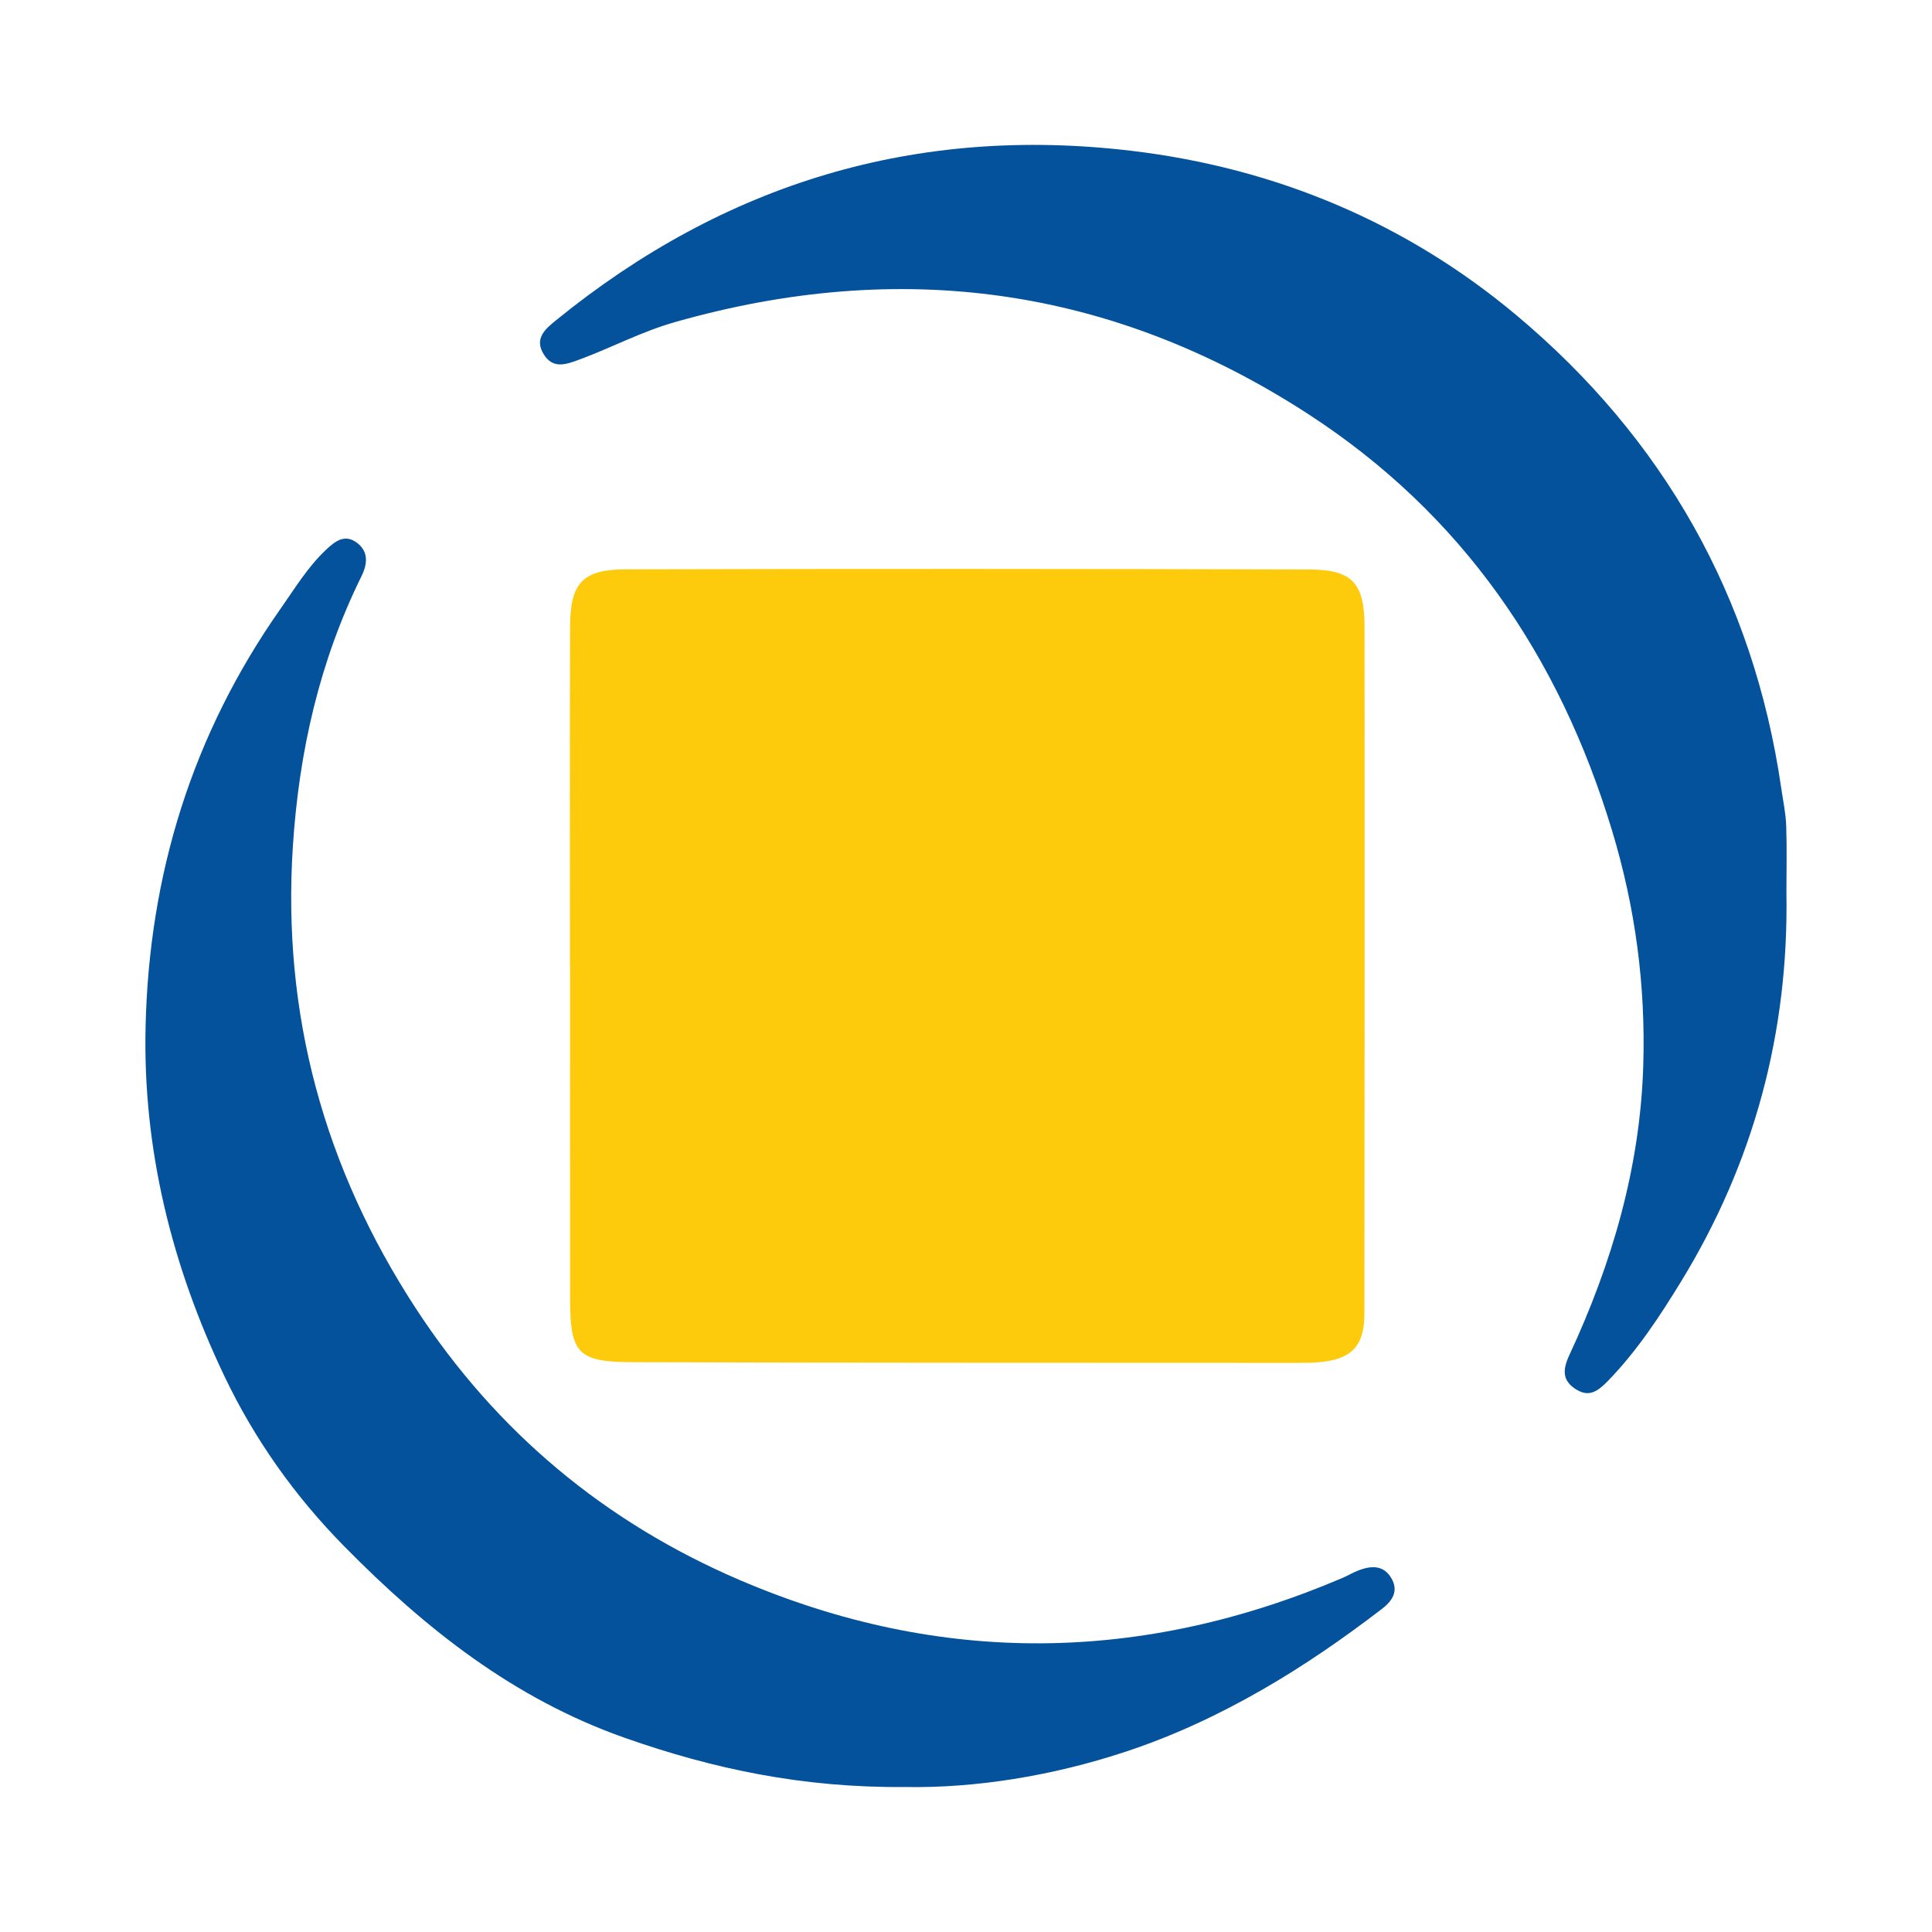
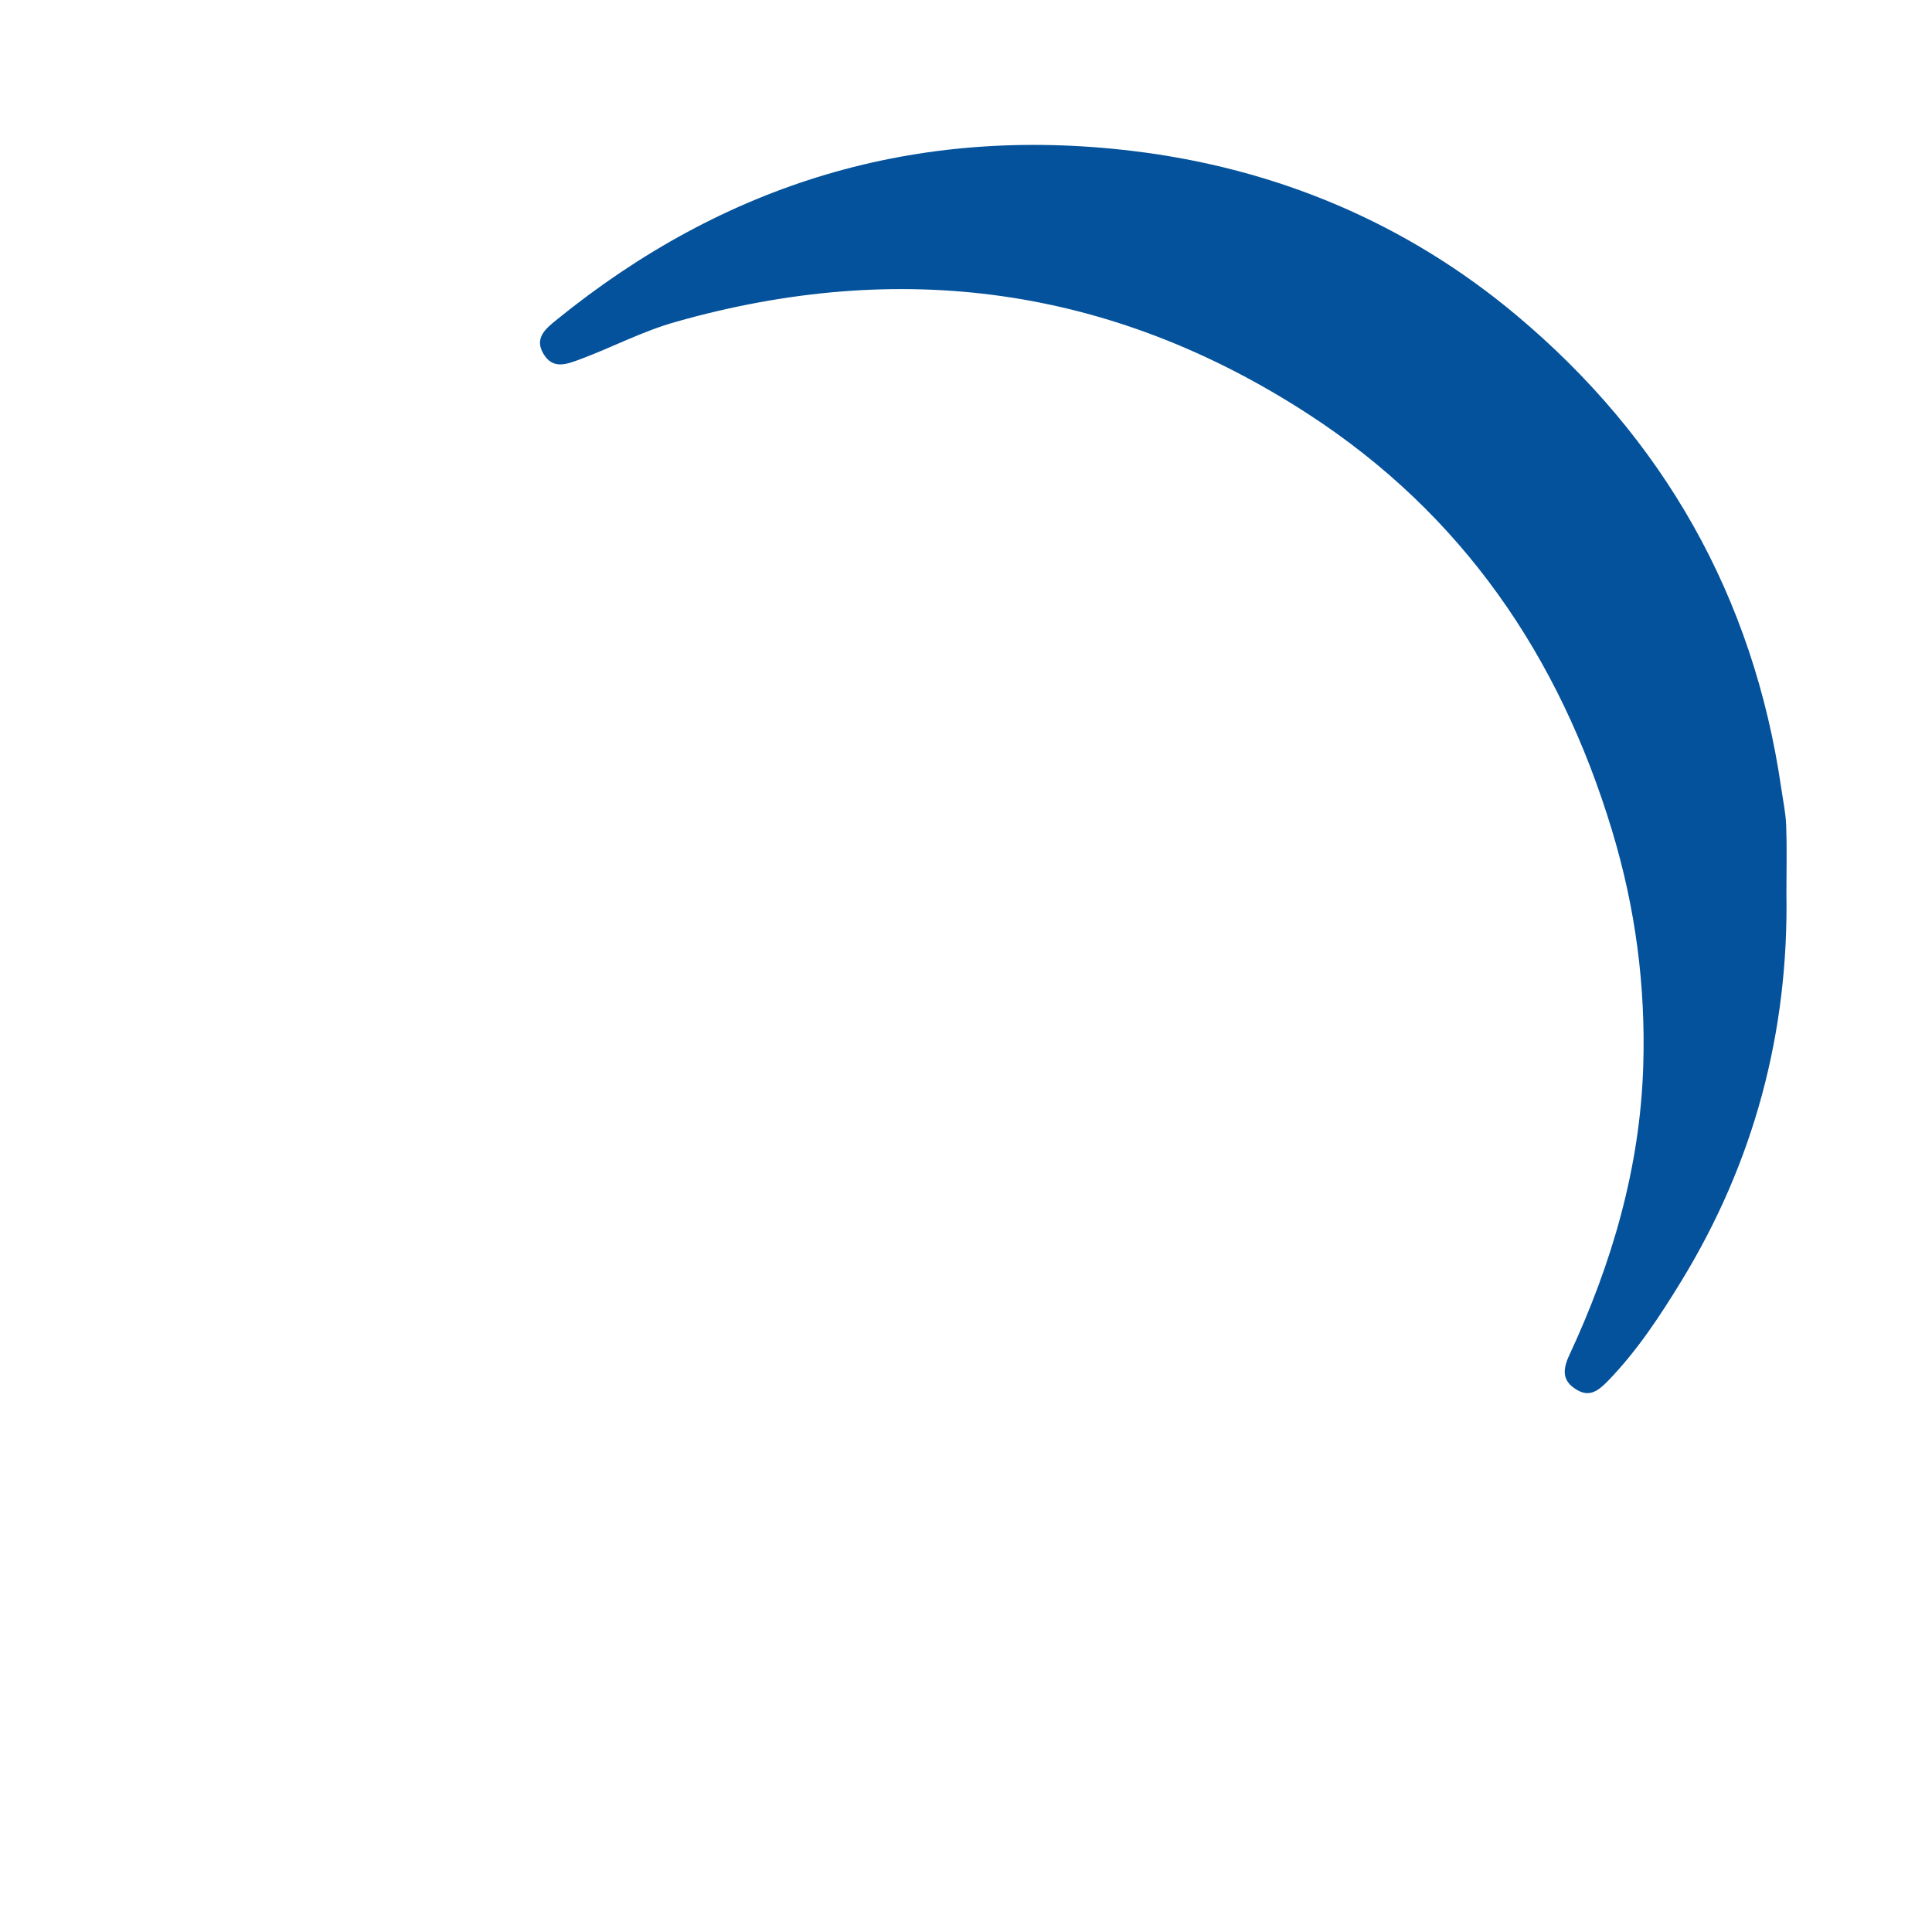
<svg xmlns="http://www.w3.org/2000/svg" version="1.1" id="Layer_1" x="0px" y="0px" width="200px" height="200px" viewBox="0 0 200 200" enable-background="new 0 0 200 200" xml:space="preserve">
  <g>
-     <path fill="#FDCA0C" d="M59.001,99.977c0-11.704-0.025-23.408,0.013-35.111c0.015-4.476,1.274-5.914,5.708-5.926   c23.609-0.064,47.218-0.055,70.826,0.015c4.444,0.013,5.703,1.415,5.707,5.91c0.023,23.71,0.009,47.42-0.013,71.131   c-0.003,3.346-1.32,4.715-4.666,5.018c-0.802,0.073-1.613,0.068-2.419,0.068c-22.902-0.013-45.804,0.003-68.707-0.069   c-5.65-0.018-6.428-0.93-6.433-6.529c-0.009-11.502-0.003-23.004-0.003-34.506C59.011,99.977,59.006,99.977,59.001,99.977z" />
-     <path fill="#03529B" d="M93.695,184.991c-10.613,0.095-19.887-1.879-29.002-5.086c-11.485-4.04-20.621-11.266-29.04-19.81   c-5.158-5.234-9.314-11.125-12.412-17.613c-5.427-11.367-8.458-23.428-8.172-36.154C15.423,90.5,19.921,75.988,29.055,63   c1.461-2.077,2.782-4.277,4.661-6.055c0.952-0.901,1.932-1.678,3.166-0.807c1.274,0.899,1.189,2.195,0.539,3.511   c-4.348,8.806-6.466,18.161-7.102,27.93c-1.133,17.411,3.234,33.322,12.738,47.884c8.331,12.764,19.596,22.14,33.53,28.107   c20.765,8.894,41.635,8.637,62.403-0.23c0.555-0.237,1.077-0.559,1.64-0.773c1.333-0.507,2.628-0.575,3.434,0.862   c0.749,1.335,0.012,2.345-1.005,3.123c-3.972,3.042-8.04,5.866-12.424,8.383c-4.565,2.62-9.223,4.788-14.147,6.412   C108.802,183.885,100.87,185.119,93.695,184.991z" />
    <path fill="#03529B" d="M184.929,92.419c0.25,14.433-3.354,27.9-10.891,40.22c-2.211,3.614-4.55,7.176-7.546,10.274   c-1.091,1.128-1.982,1.744-3.301,0.936c-1.397-0.855-1.5-1.925-0.736-3.567c4.421-9.5,7.333-19.419,7.655-29.983   c0.252-8.276-0.813-16.317-3.224-24.295c-5.473-18.116-15.542-32.813-31.477-43.151c-20.33-13.189-42.208-16.143-65.525-9.513   c-3.478,0.989-6.579,2.652-9.901,3.88c-1.421,0.525-2.749,1.009-3.711-0.567c-1.004-1.647,0.22-2.632,1.326-3.53   c17.417-14.148,37.217-20.181,59.587-17.504c14.943,1.788,28.418,7.475,39.813,17.029c15.167,12.716,24.521,29.117,27.393,48.931   c0.188,1.295,0.468,2.589,0.515,3.89C184.99,87.783,184.929,90.102,184.929,92.419z" />
  </g>
</svg>